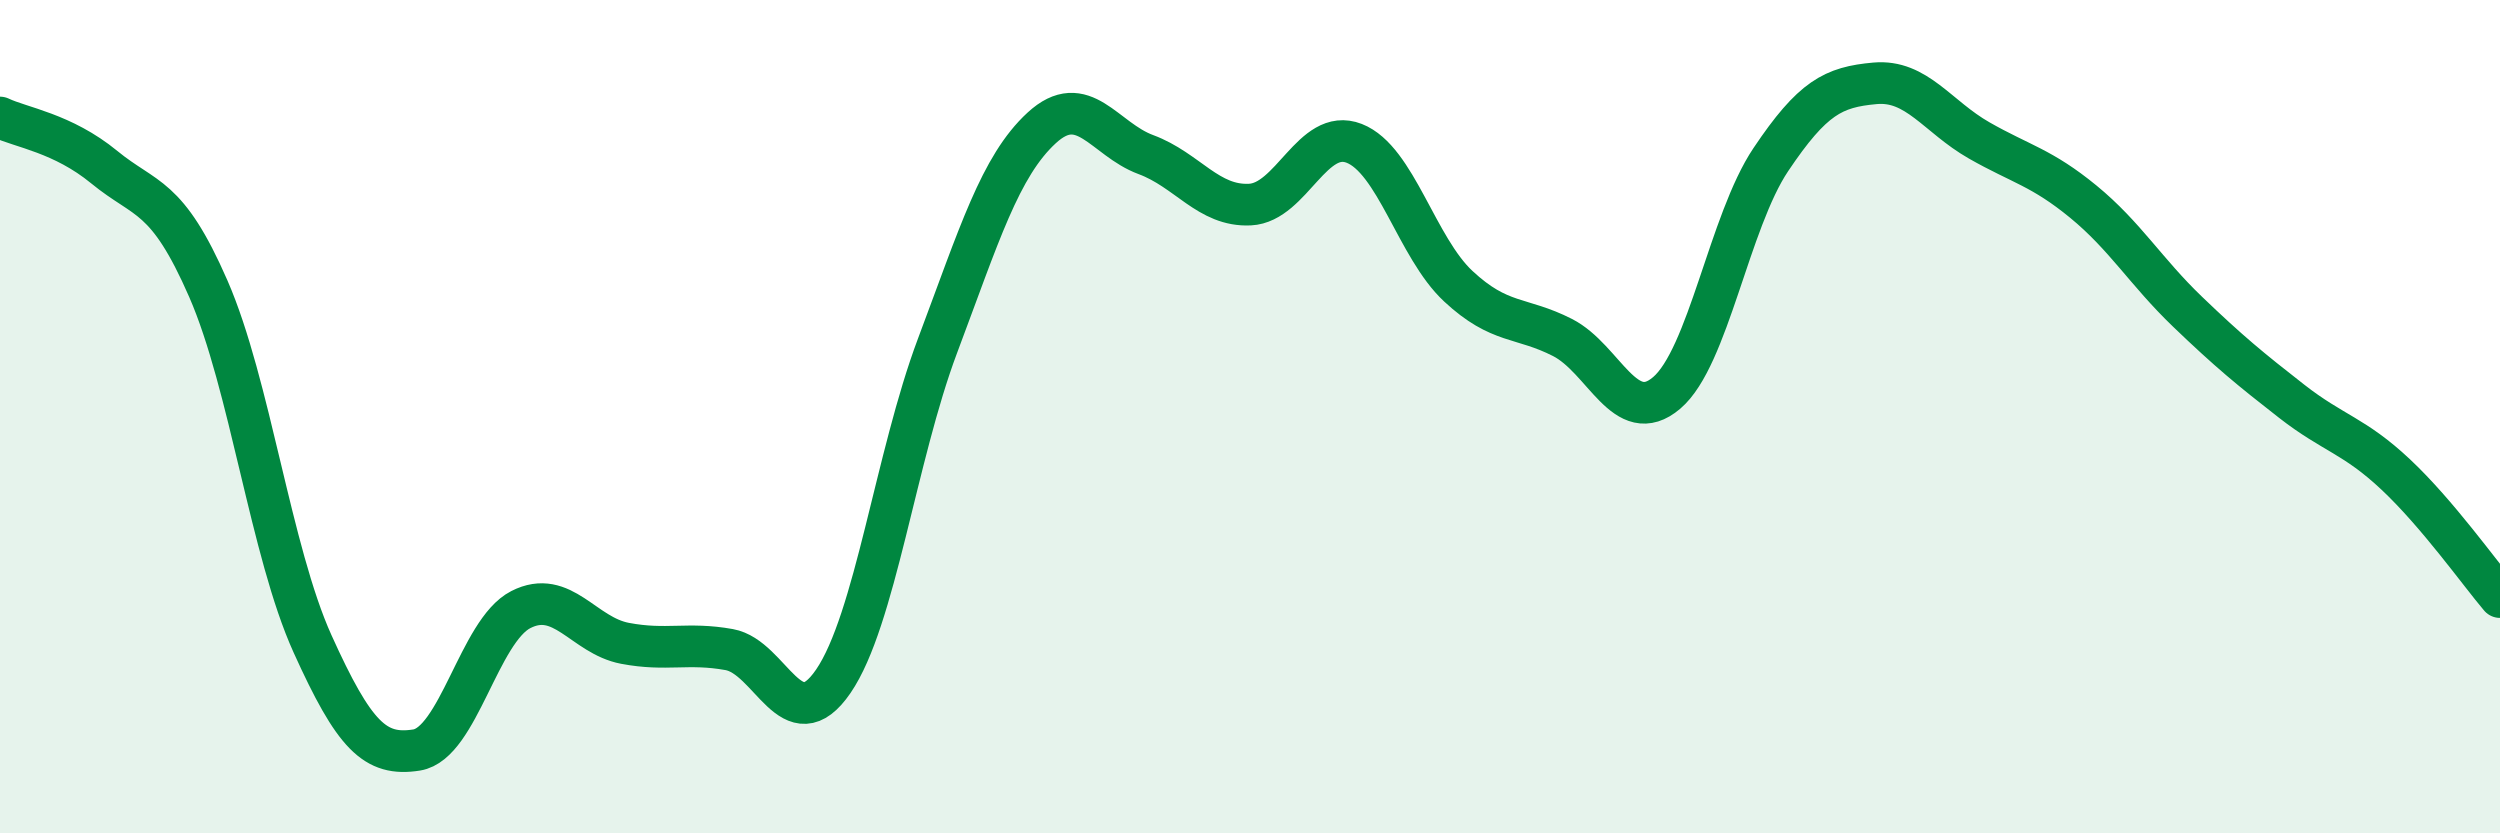
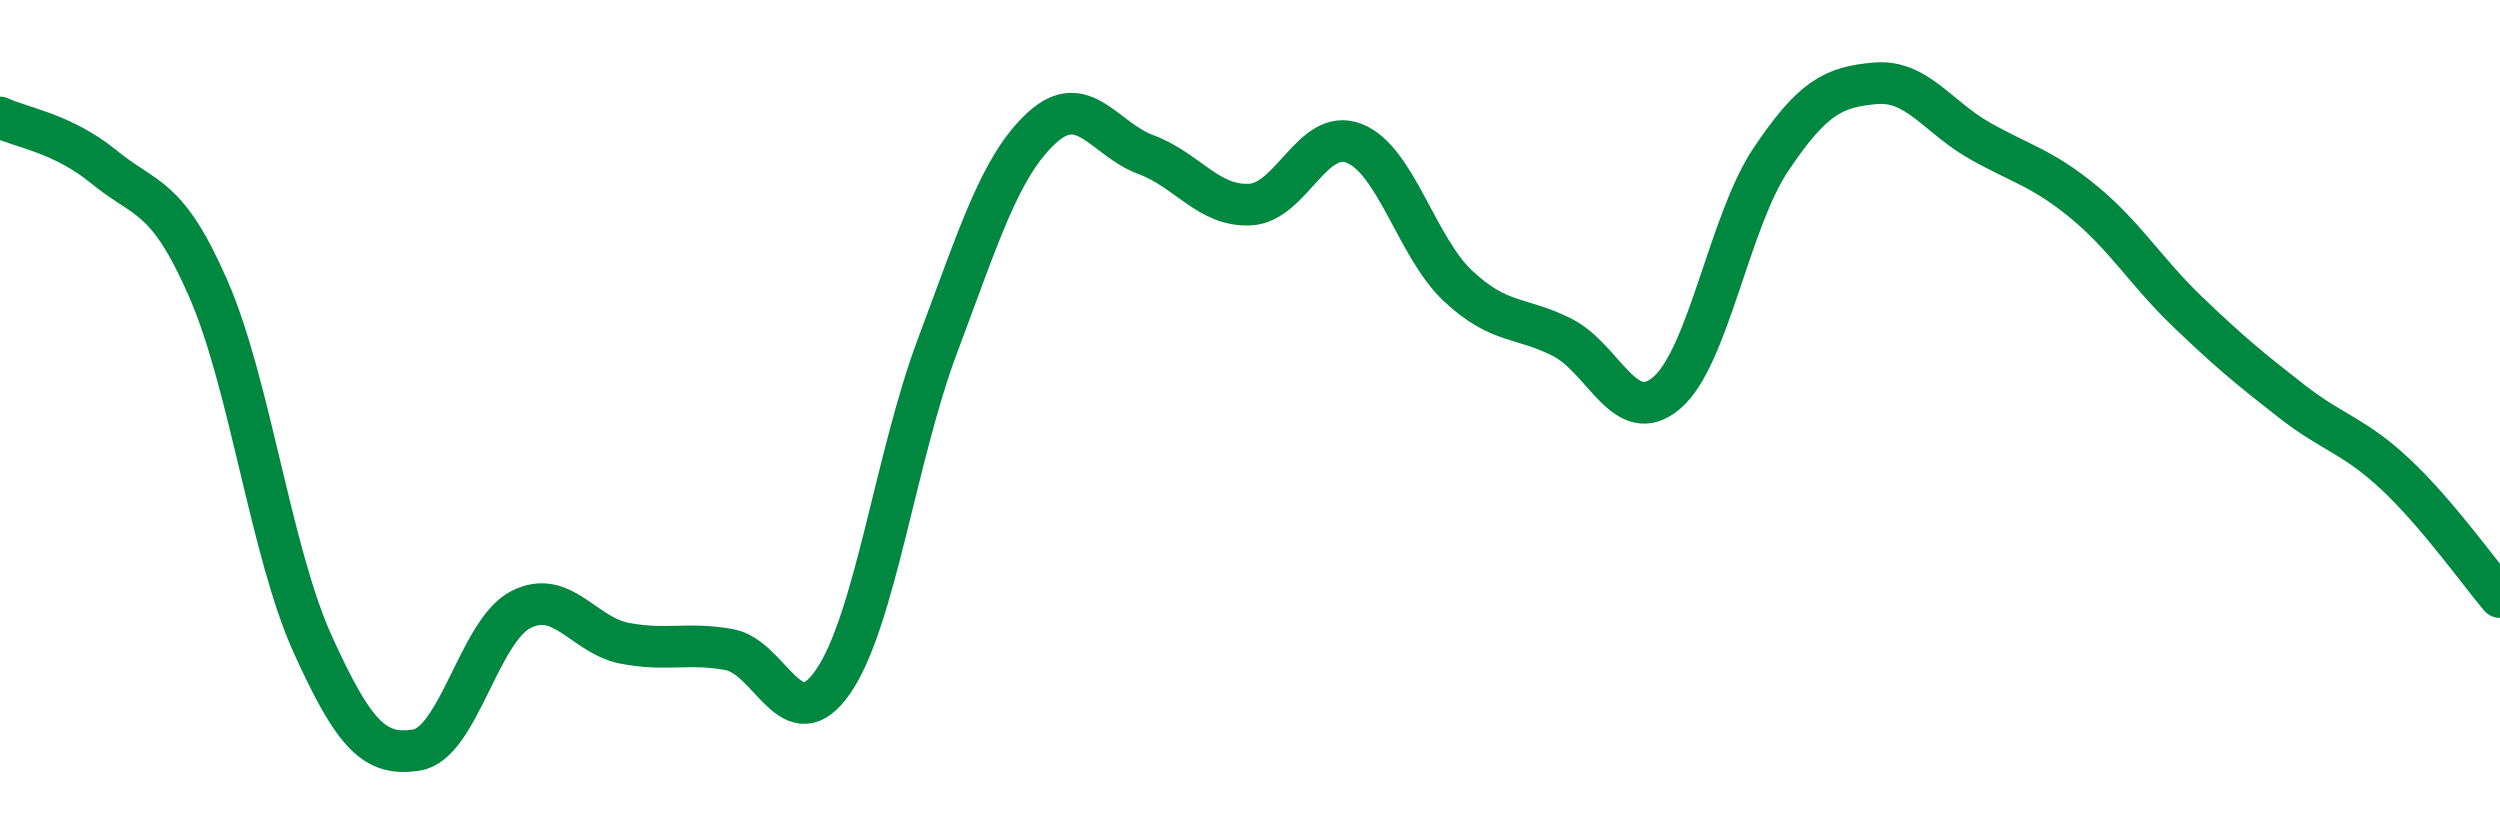
<svg xmlns="http://www.w3.org/2000/svg" width="60" height="20" viewBox="0 0 60 20">
-   <path d="M 0,2.82 C 0.5,3.06 1.5,3.19 2.5,4.01 C 3.5,4.83 4,4.64 5,6.93 C 6,9.22 6.5,13.24 7.5,15.45 C 8.5,17.66 9,18.16 10,18 C 11,17.84 11.5,15.14 12.5,14.63 C 13.5,14.12 14,15.25 15,15.44 C 16,15.63 16.5,15.41 17.5,15.59 C 18.5,15.77 19,17.81 20,16.35 C 21,14.89 21.5,10.96 22.5,8.3 C 23.5,5.64 24,3.99 25,3.07 C 26,2.15 26.5,3.34 27.5,3.71 C 28.5,4.08 29,4.96 30,4.91 C 31,4.86 31.5,3.05 32.5,3.44 C 33.5,3.83 34,5.94 35,6.87 C 36,7.8 36.5,7.59 37.5,8.1 C 38.5,8.61 39,10.28 40,9.43 C 41,8.58 41.5,5.32 42.5,3.83 C 43.5,2.34 44,2.09 45,2 C 46,1.91 46.5,2.8 47.5,3.37 C 48.5,3.94 49,4.02 50,4.84 C 51,5.66 51.5,6.52 52.5,7.48 C 53.5,8.44 54,8.85 55,9.63 C 56,10.41 56.5,10.45 57.5,11.39 C 58.5,12.33 59.5,13.74 60,14.33L60 20L0 20Z" fill="#008740" opacity="0.1" stroke-linecap="round" stroke-linejoin="round" />
  <path d="M 0,2.82 C 0.5,3.06 1.5,3.19 2.5,4.01 C 3.5,4.83 4,4.64 5,6.93 C 6,9.22 6.5,13.24 7.5,15.45 C 8.5,17.66 9,18.16 10,18 C 11,17.84 11.5,15.14 12.5,14.63 C 13.5,14.12 14,15.25 15,15.44 C 16,15.63 16.5,15.41 17.5,15.59 C 18.5,15.77 19,17.81 20,16.35 C 21,14.89 21.5,10.96 22.5,8.3 C 23.5,5.64 24,3.99 25,3.07 C 26,2.15 26.5,3.34 27.5,3.71 C 28.5,4.08 29,4.96 30,4.91 C 31,4.86 31.5,3.05 32.5,3.44 C 33.5,3.83 34,5.94 35,6.87 C 36,7.8 36.5,7.59 37.5,8.1 C 38.5,8.61 39,10.28 40,9.43 C 41,8.58 41.5,5.32 42.5,3.83 C 43.5,2.34 44,2.09 45,2 C 46,1.91 46.5,2.8 47.5,3.37 C 48.5,3.94 49,4.02 50,4.84 C 51,5.66 51.5,6.52 52.5,7.48 C 53.5,8.44 54,8.85 55,9.63 C 56,10.41 56.5,10.45 57.5,11.39 C 58.5,12.33 59.5,13.74 60,14.33" stroke="#008740" stroke-width="1" fill="none" stroke-linecap="round" stroke-linejoin="round" />
</svg>